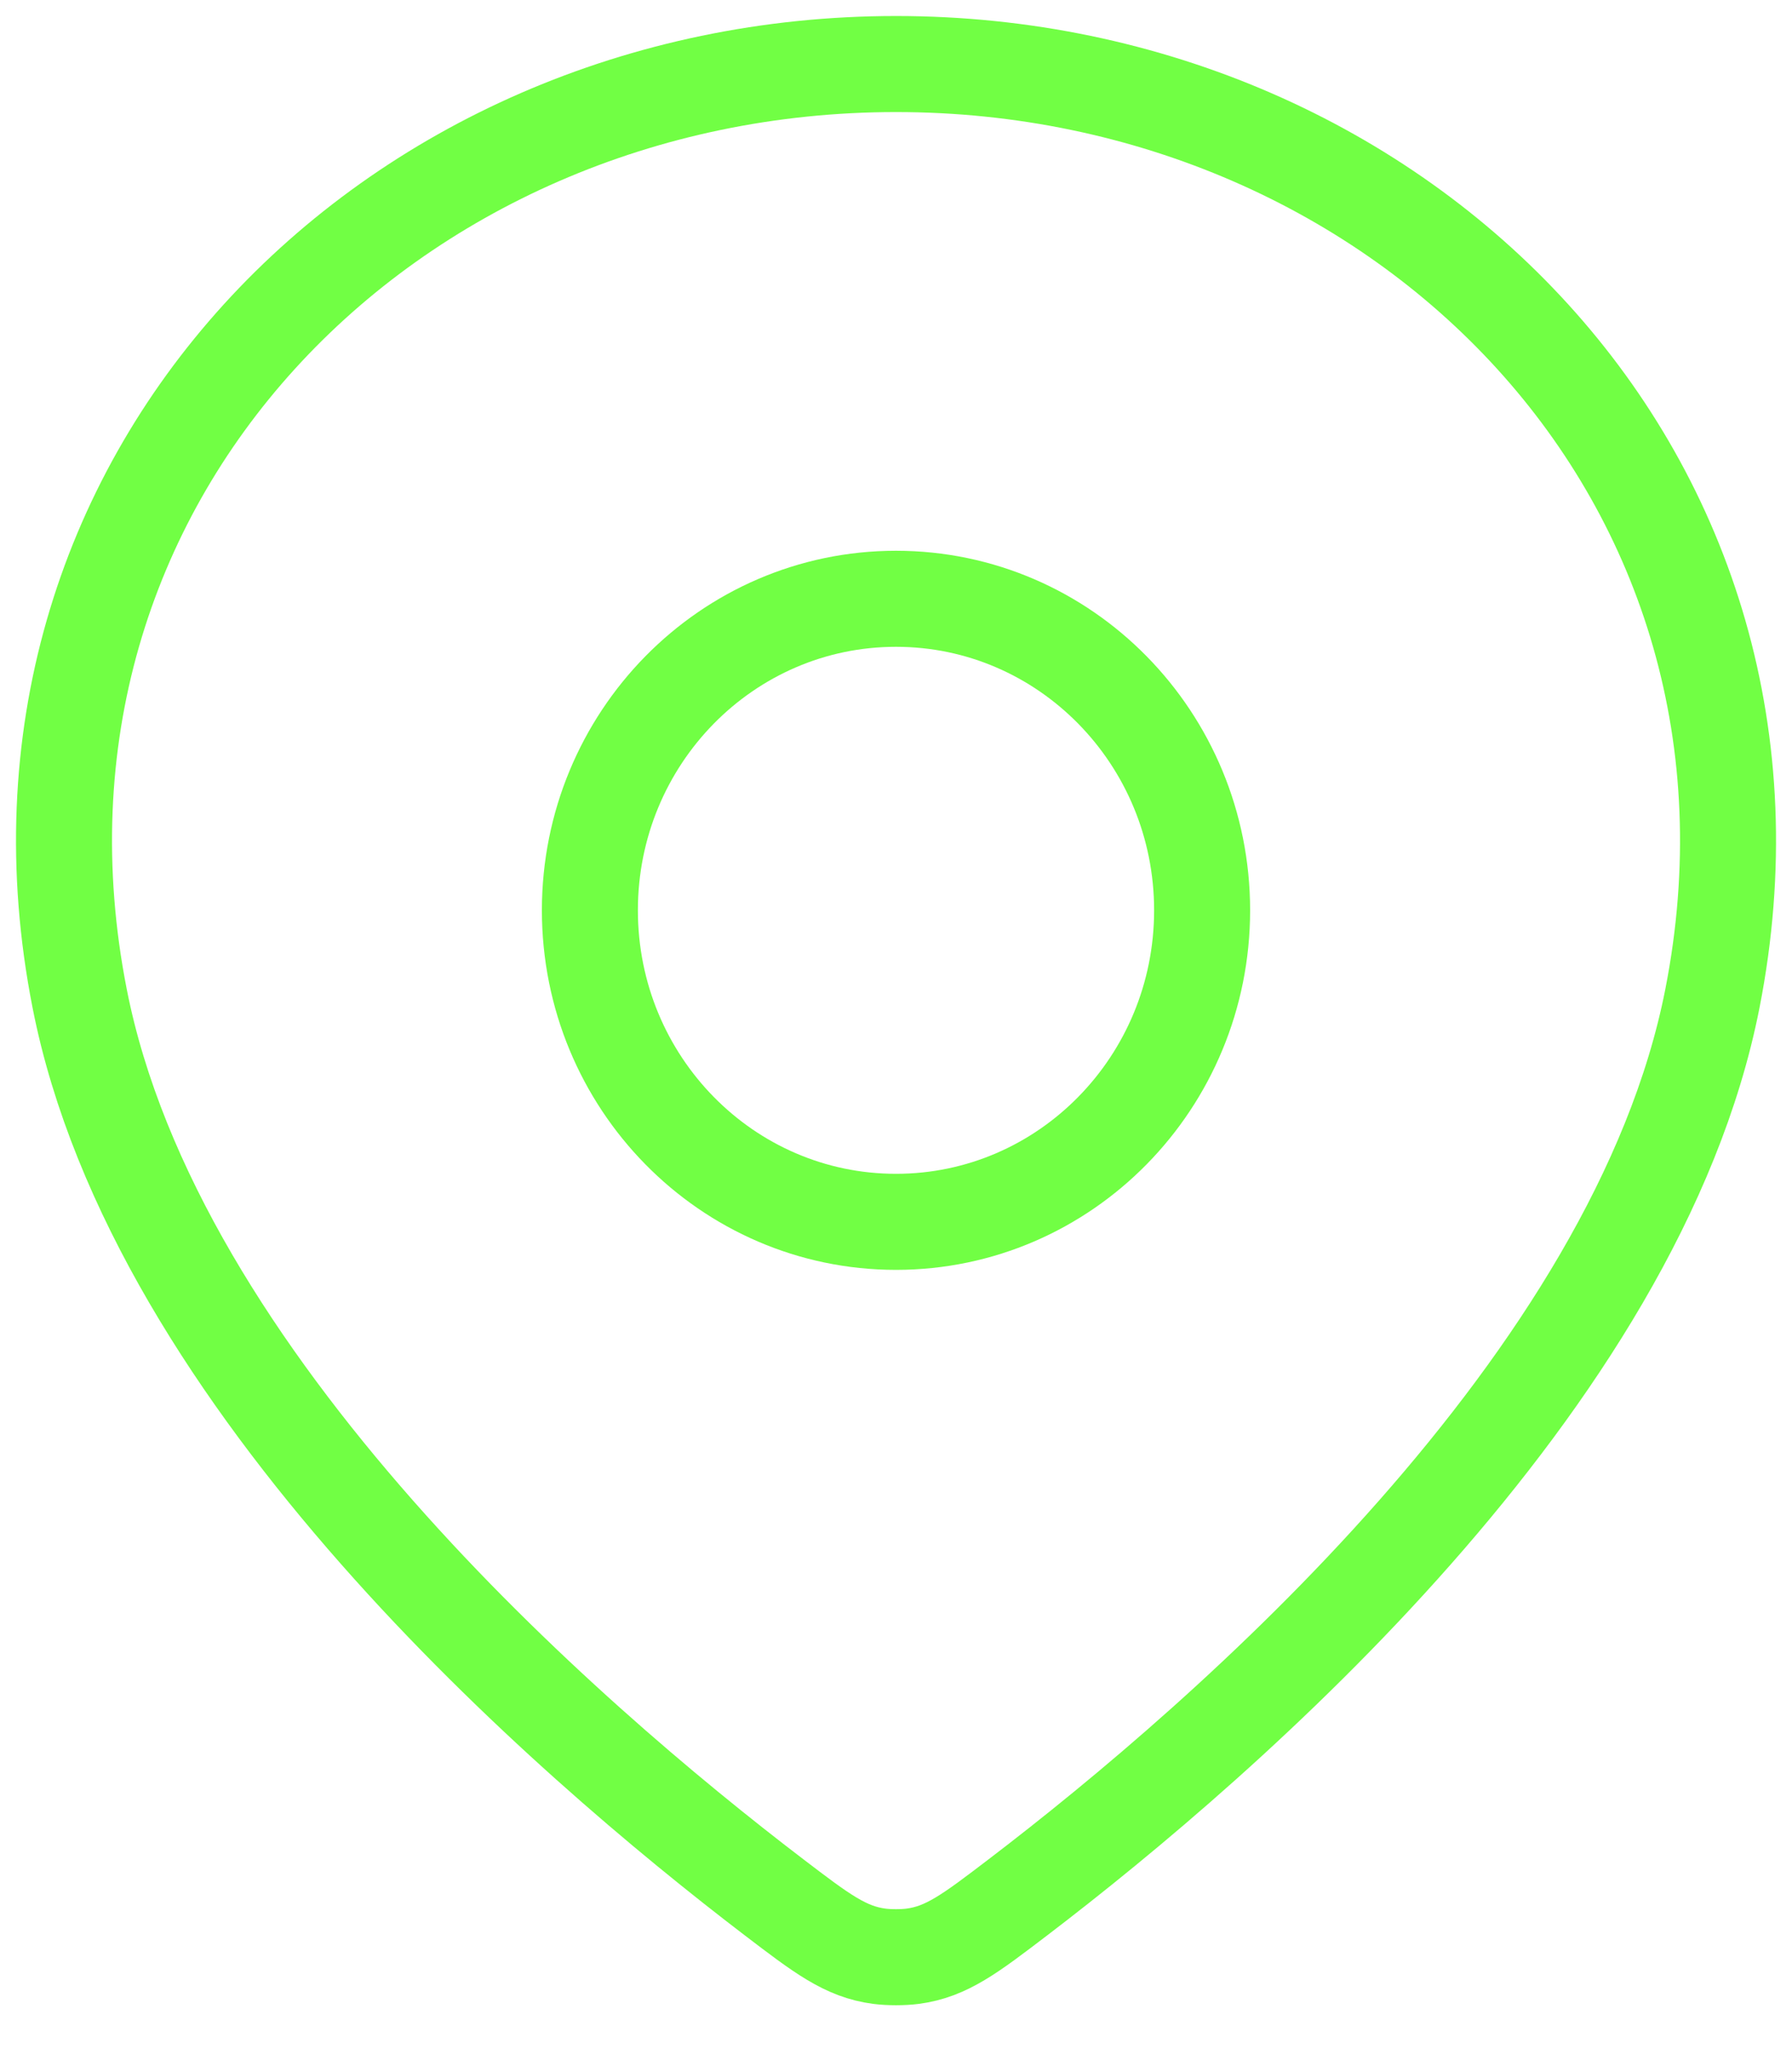
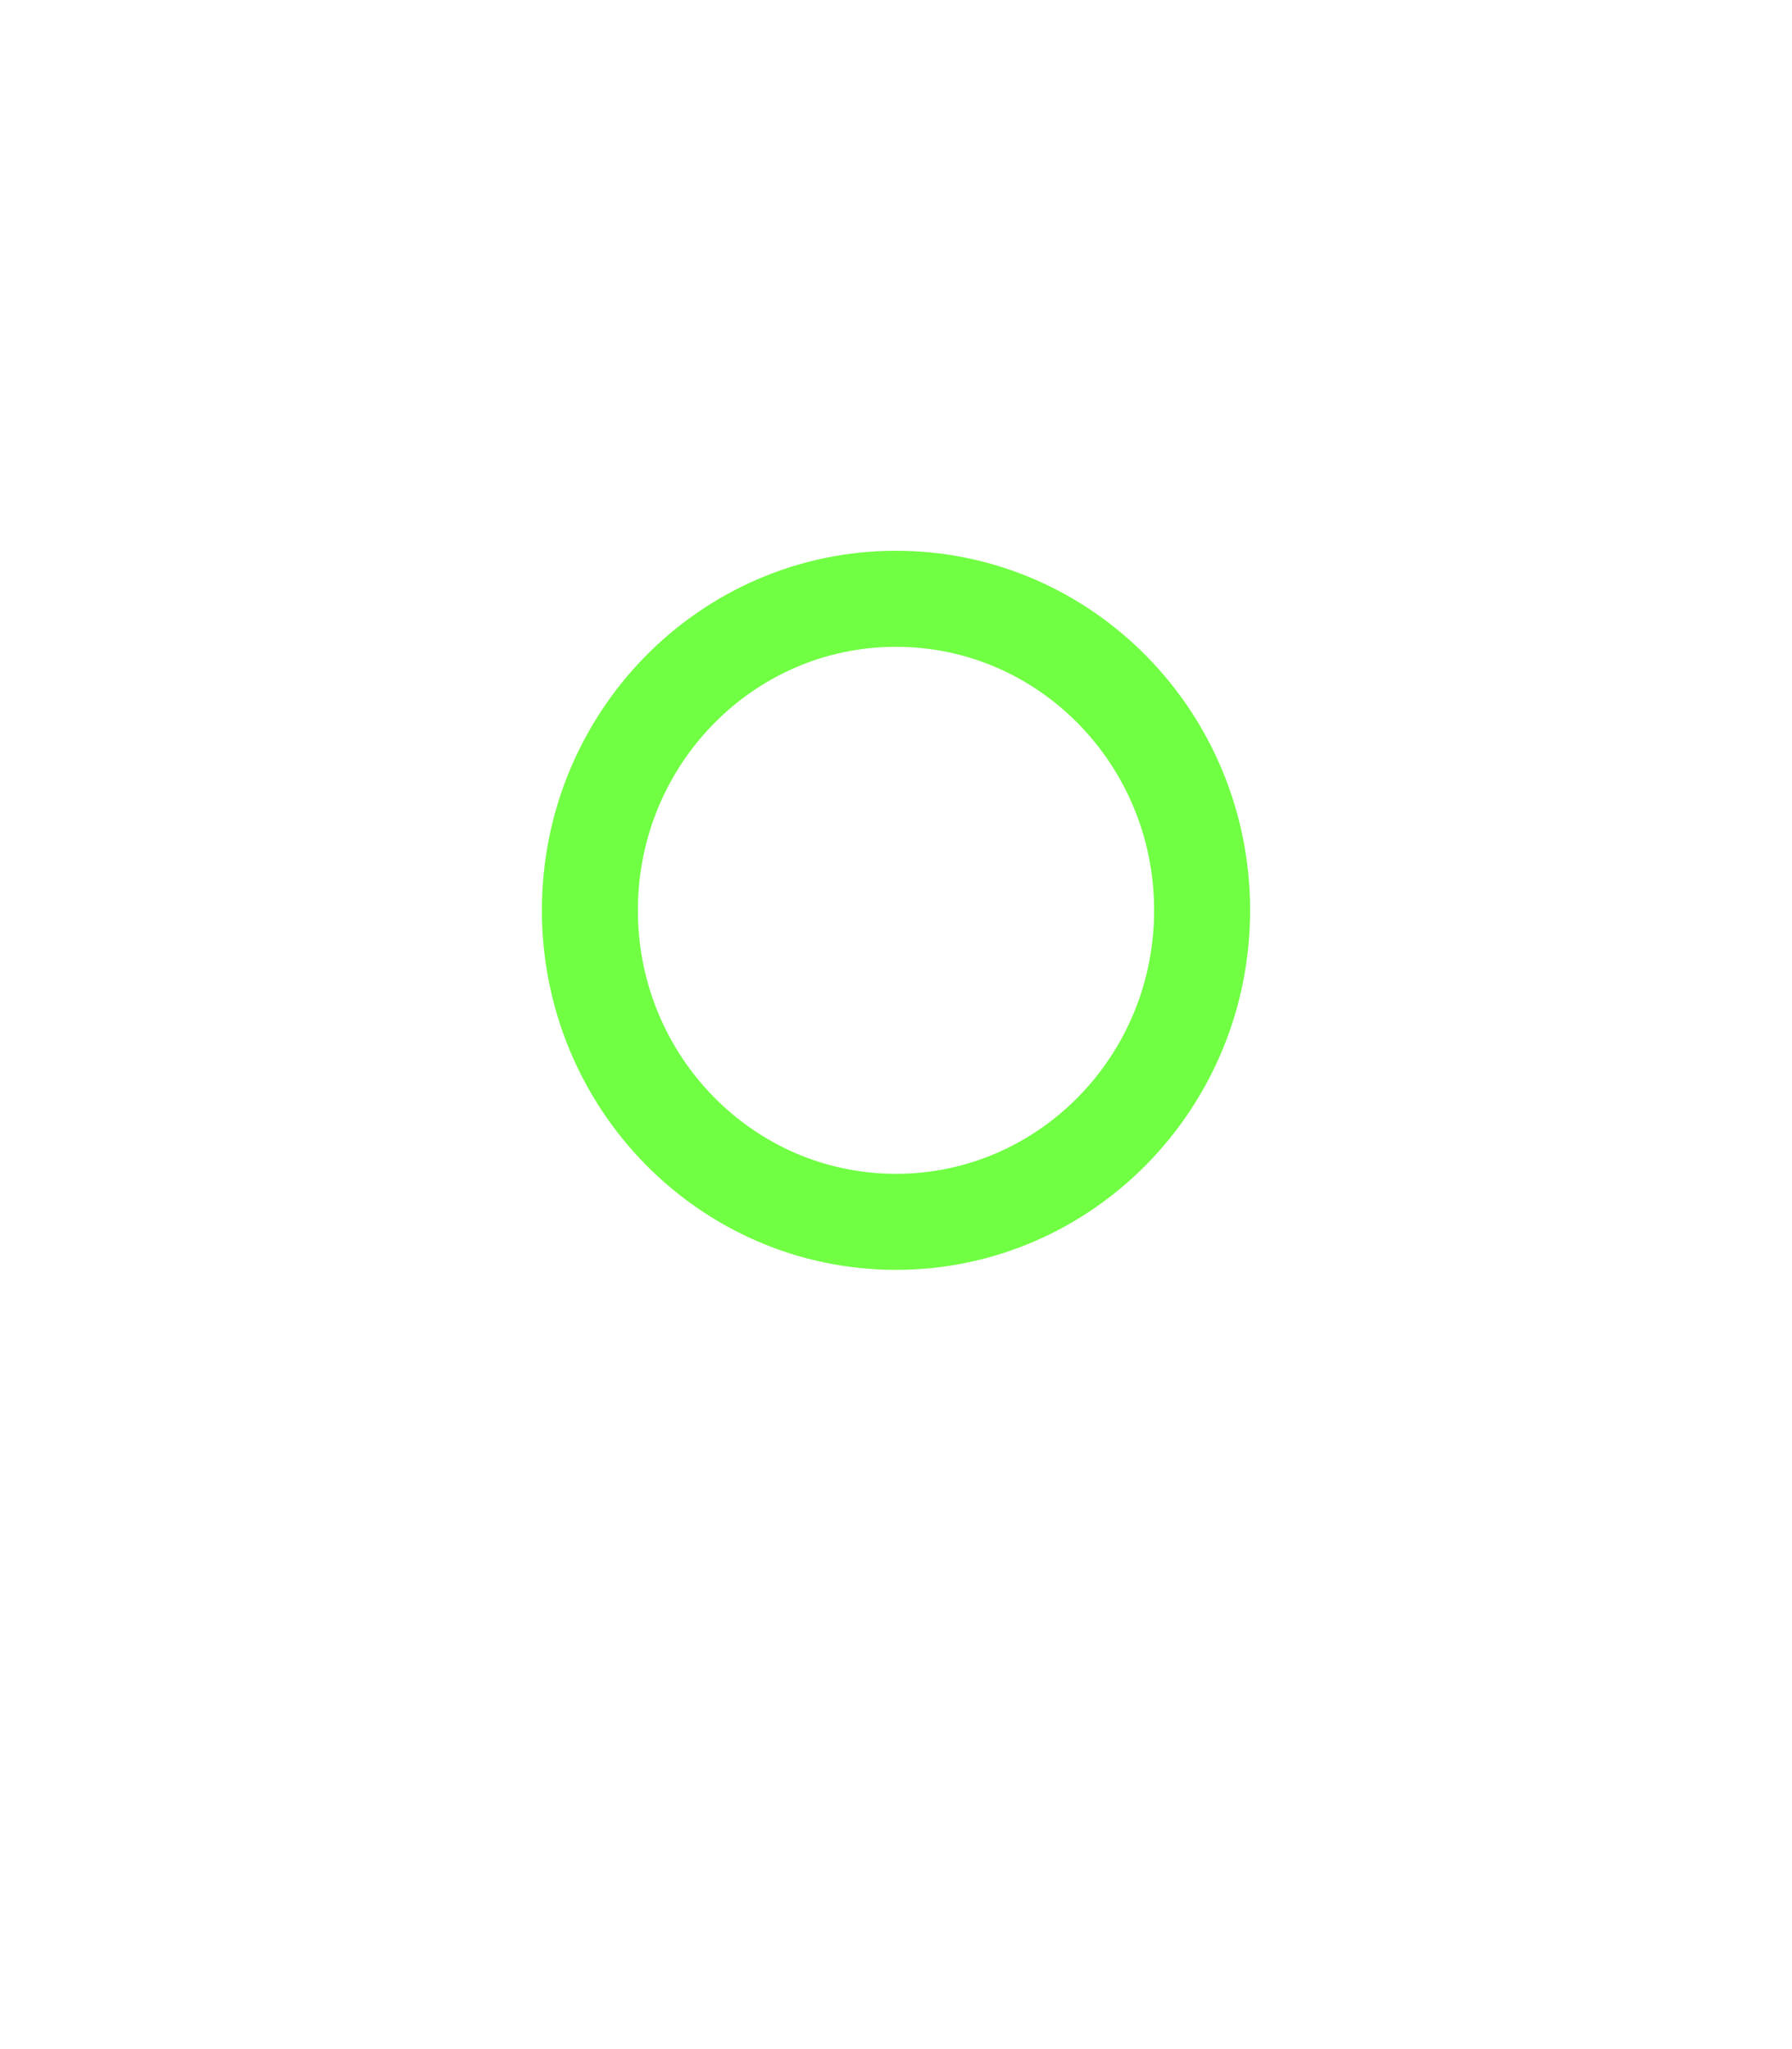
<svg xmlns="http://www.w3.org/2000/svg" width="28" height="32" viewBox="0 0 28 32" fill="none">
-   <path d="M14 1C6.075 1 -0.35 7.486 1.245 15.595C2.424 21.59 8.834 27.142 12.094 29.629C12.839 30.197 13.211 30.481 13.74 30.55C13.893 30.57 14.107 30.57 14.26 30.55C14.789 30.481 15.161 30.197 15.906 29.629C19.166 27.143 25.577 21.59 26.756 15.595C28.35 7.486 21.925 1 14 1Z" stroke="#71FF44" stroke-width="1.5" stroke-linejoin="round" />
  <path d="M18.783 14.216C18.783 16.903 16.642 19.081 14 19.081C11.358 19.081 9.217 16.903 9.217 14.216C9.217 11.529 11.358 9.351 14 9.351C16.642 9.351 18.783 11.529 18.783 14.216Z" stroke="#71FF44" stroke-width="1.5" stroke-linejoin="round" />
</svg>